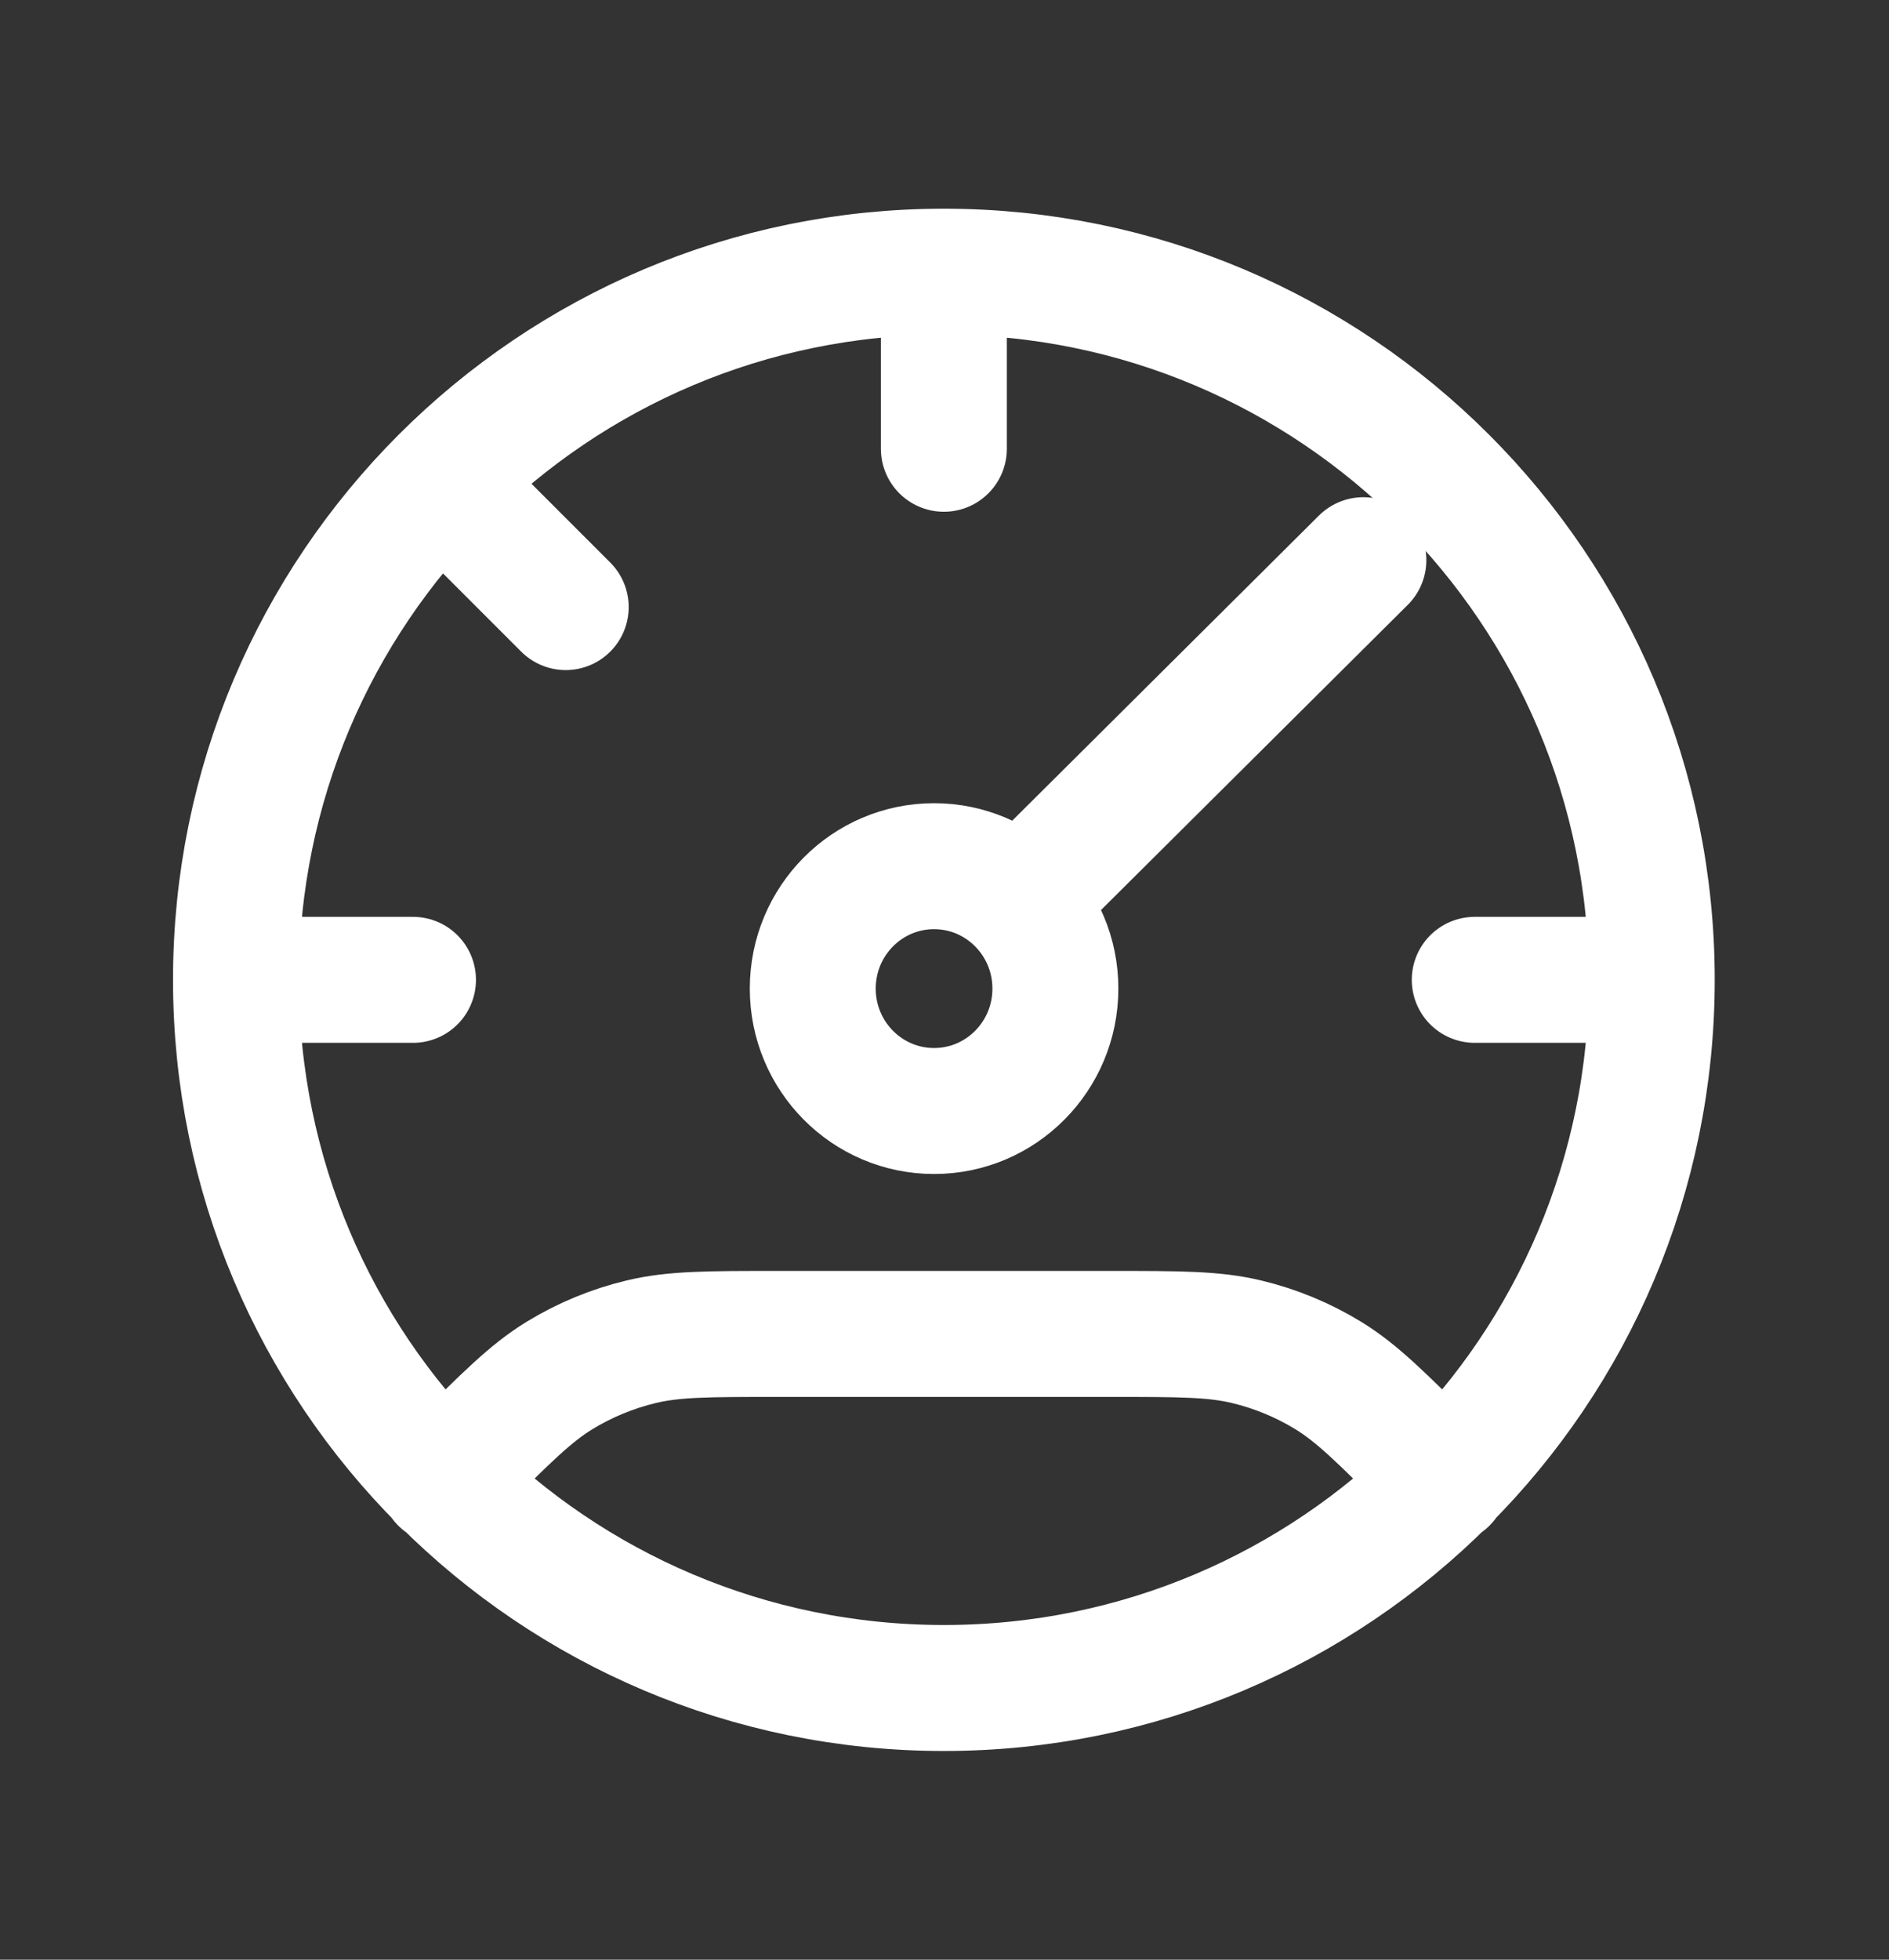
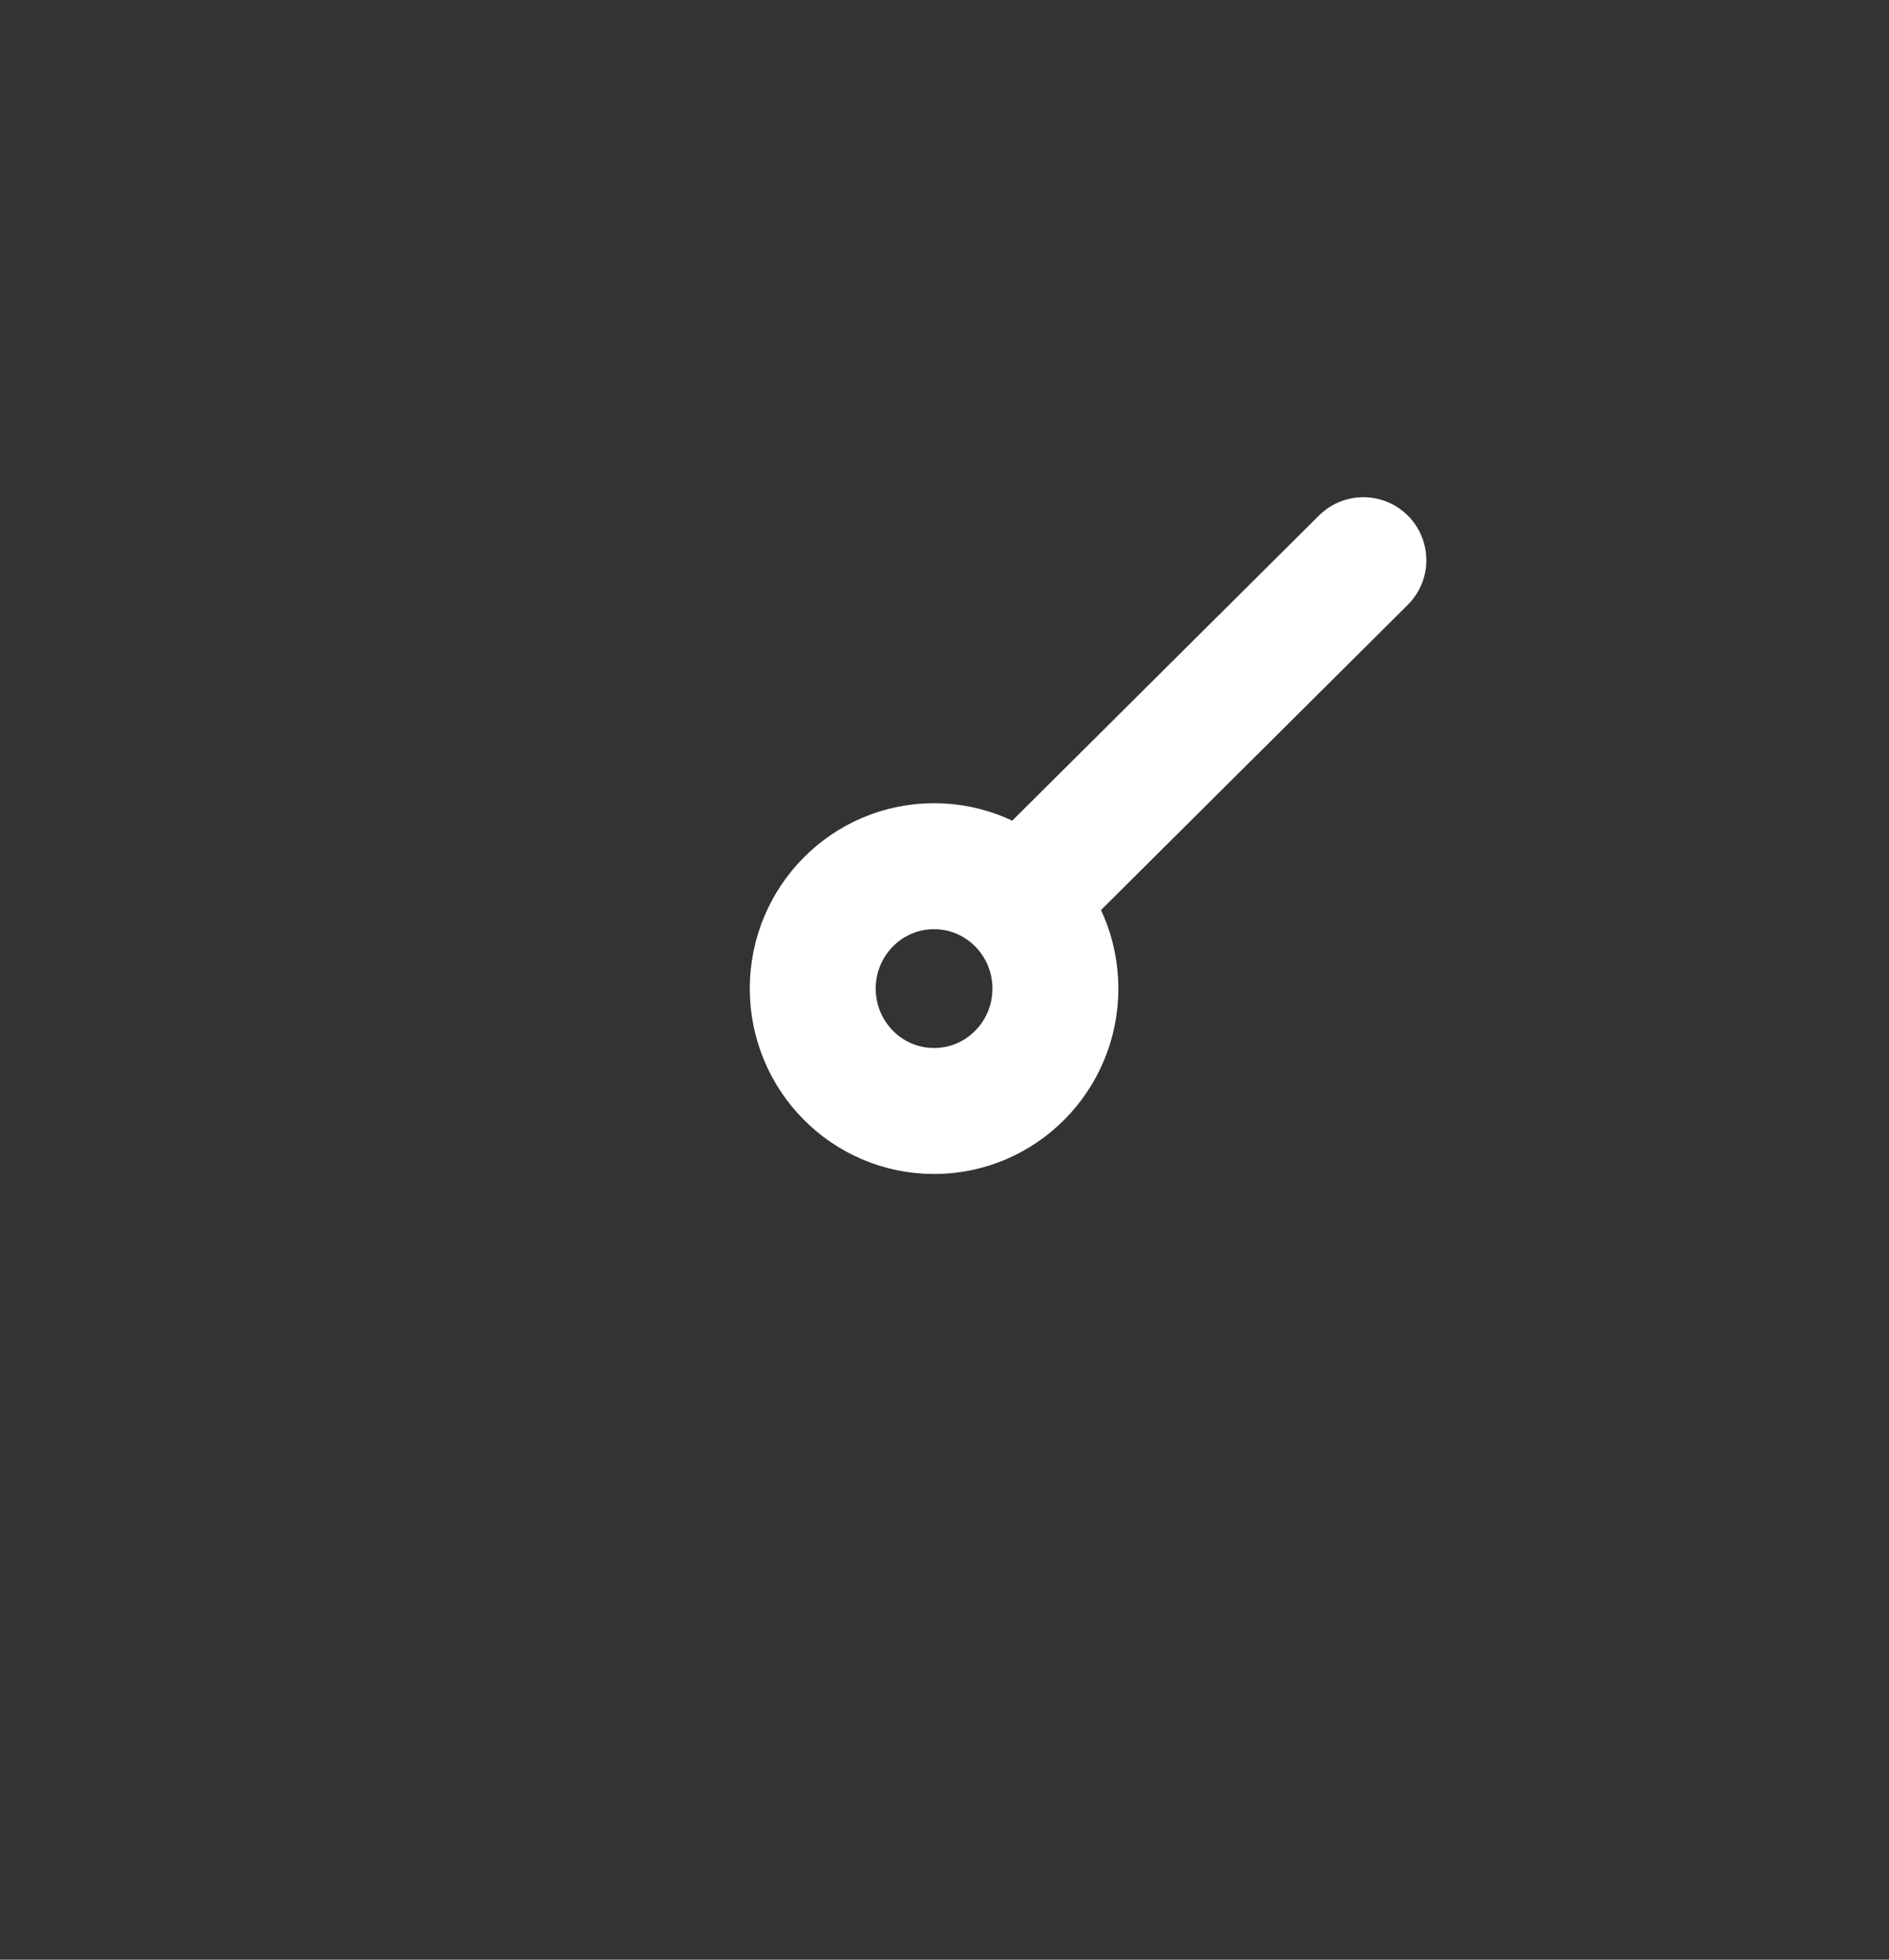
<svg xmlns="http://www.w3.org/2000/svg" width="27" height="28" viewBox="0 0 27 28" fill="none">
  <rect x="0" y="0" width="27" height="28" fill="#333333" stroke="none" />
  <g id="Frame 61">
    <g id="Group 2637">
-       <path id="Icon" d="M23.609 14C23.609 19.588 19.079 24.118 13.491 24.118C7.903 24.118 3.373 19.588 3.373 14M23.609 14C23.609 8.412 19.079 3.882 13.491 3.882M23.609 14H21.079M3.373 14C3.373 8.412 7.903 3.882 13.491 3.882M3.373 14H5.903M13.491 3.882V6.412M20.653 21.162L20.447 20.956C19.747 20.256 19.397 19.906 18.988 19.655C18.626 19.433 18.231 19.27 17.818 19.171C17.353 19.059 16.858 19.059 15.868 19.059L11.114 19.059C10.124 19.059 9.629 19.059 9.164 19.171C8.751 19.27 8.356 19.433 7.994 19.655C7.585 19.906 7.235 20.256 6.535 20.956L6.329 21.162M6.329 6.917L8.086 8.674" stroke="white" stroke-width="1.8" stroke-linecap="round" stroke-linejoin="round" />
      <path id="Icon_2" d="M19.487 8.004L14.651 12.813M15.085 14.125C15.085 15.091 14.308 15.874 13.351 15.874C12.393 15.874 11.617 15.091 11.617 14.125C11.617 13.159 12.393 12.376 13.351 12.376C14.308 12.376 15.085 13.159 15.085 14.125Z" stroke="white" stroke-width="1.8" stroke-linecap="round" stroke-linejoin="round" />
    </g>
  </g>
</svg>